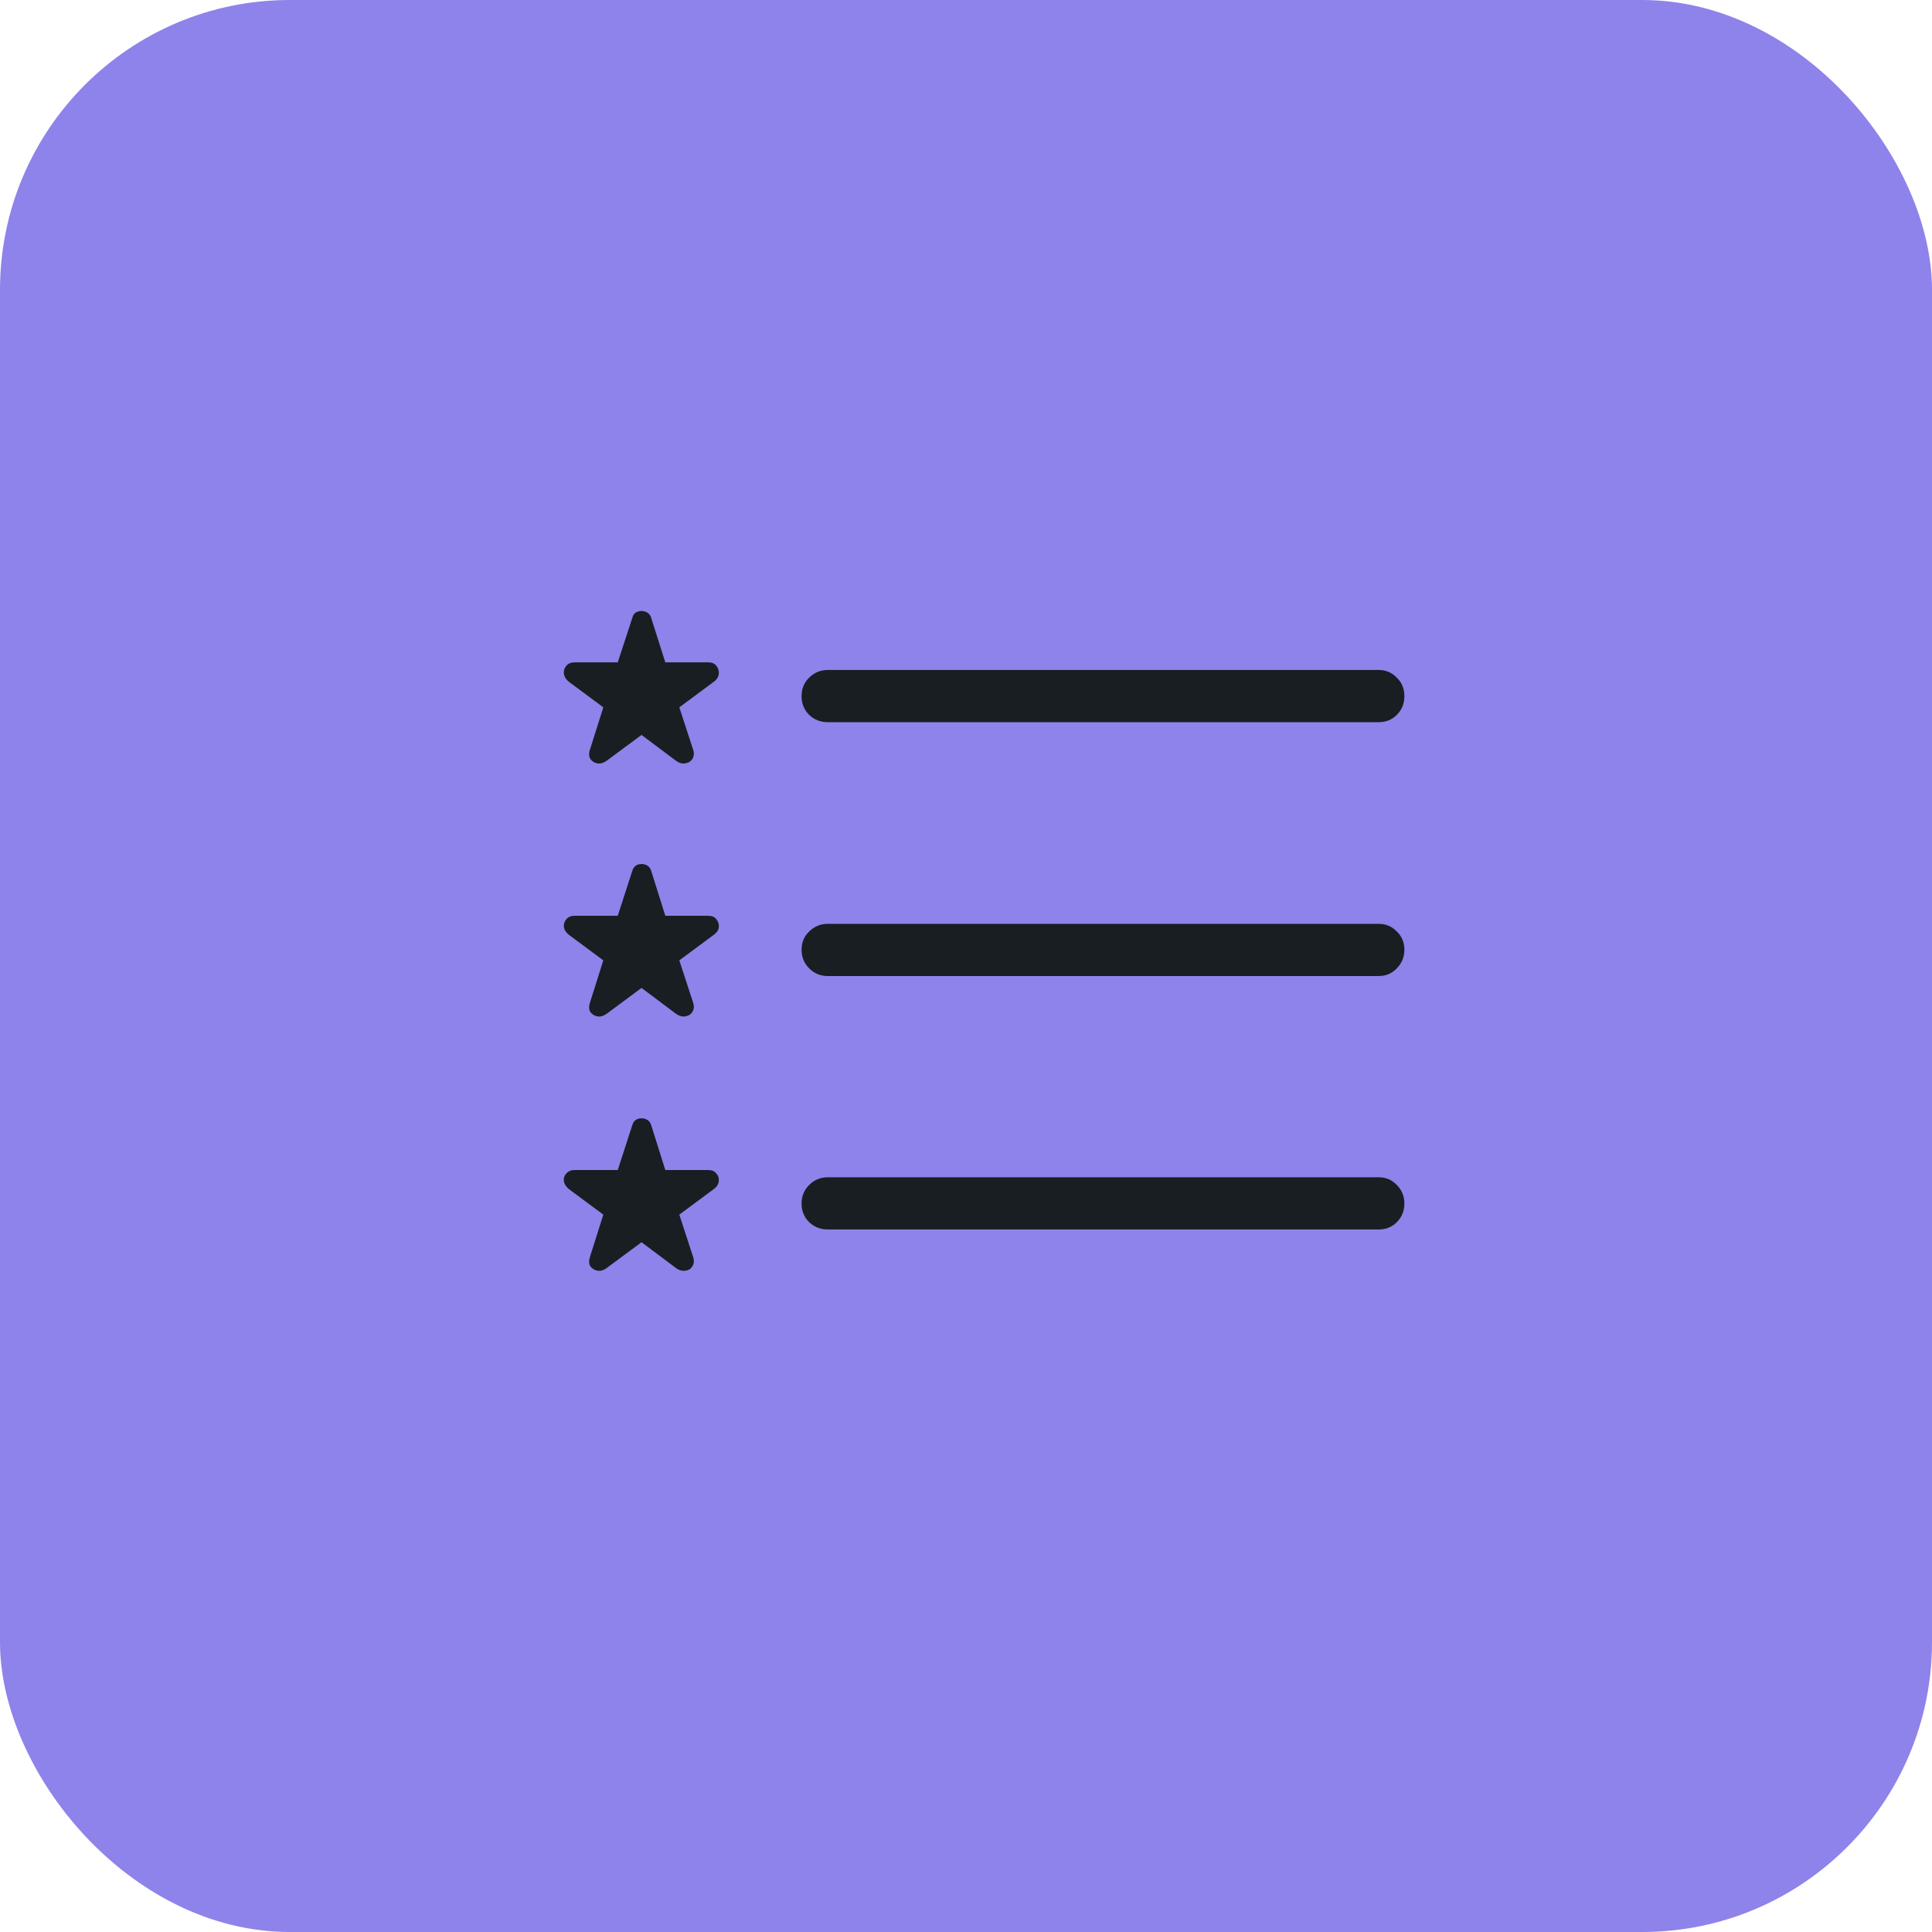
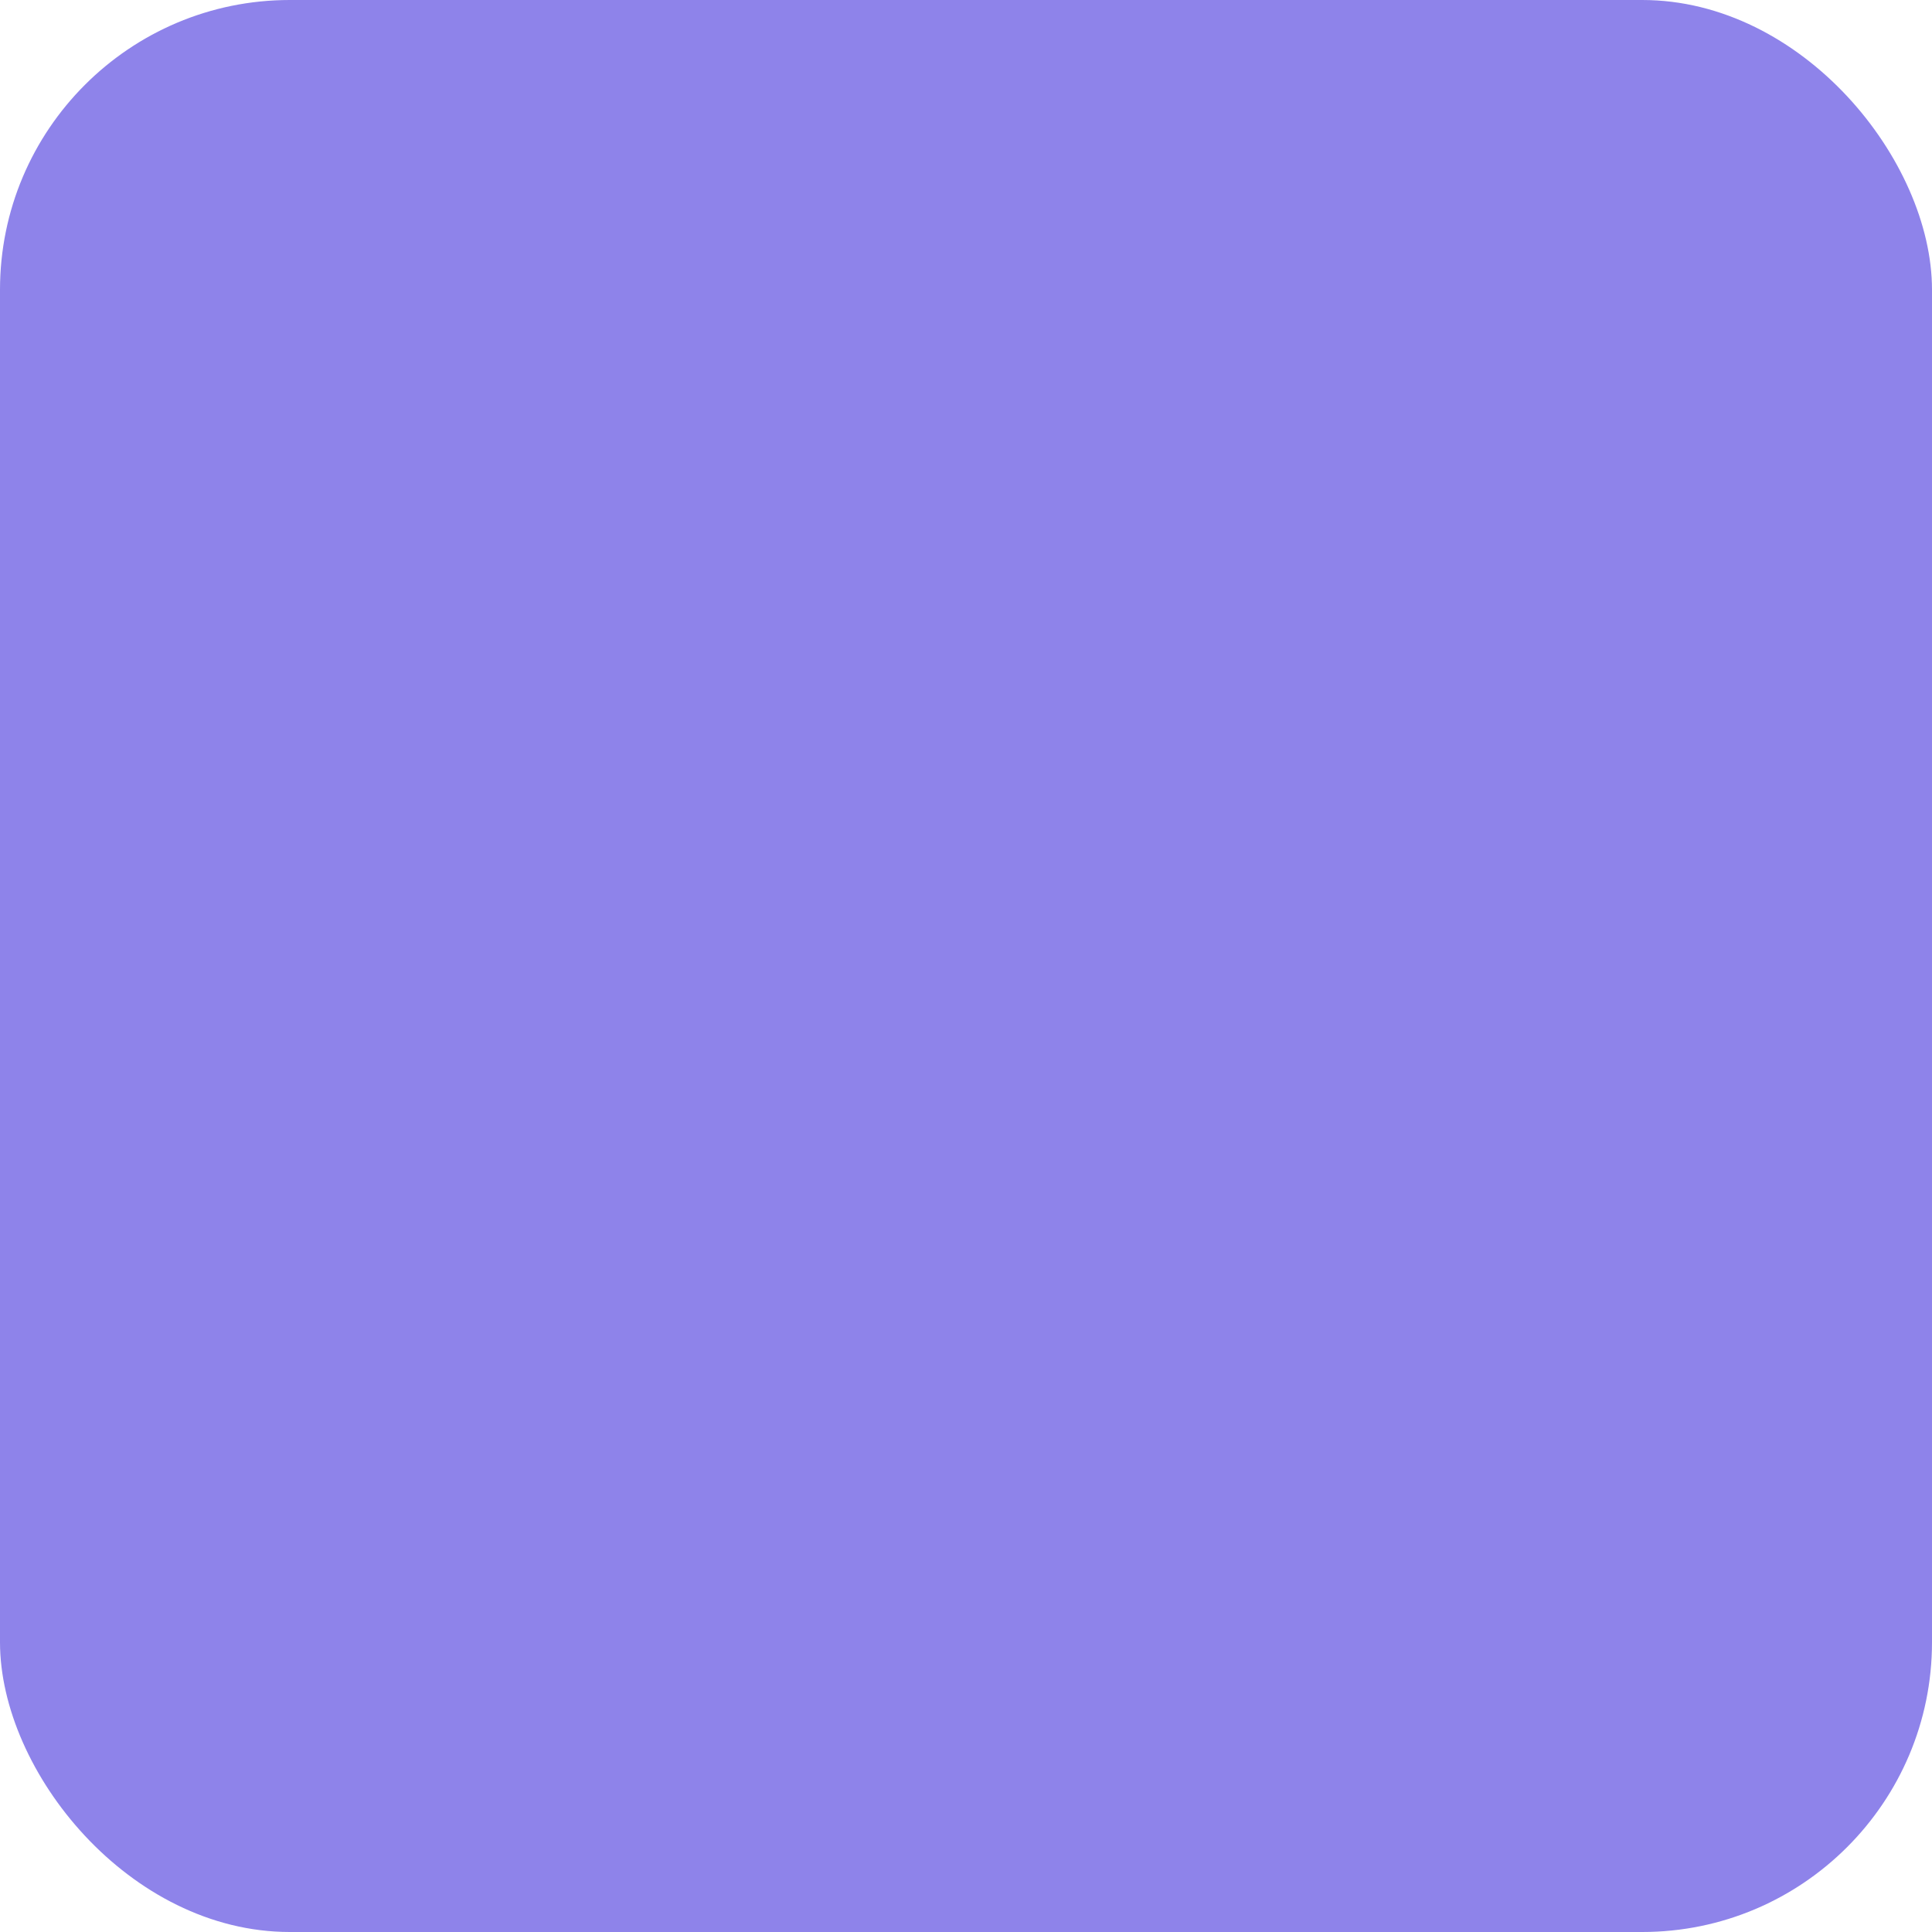
<svg xmlns="http://www.w3.org/2000/svg" width="80" height="80" viewBox="0 0 80 80" fill="none">
  <rect width="80" height="80" rx="12" fill="#8E83EA" />
-   <path d="M34.281 29.904C33.977 29.904 33.719 29.805 33.508 29.605C33.297 29.395 33.191 29.137 33.191 28.832C33.191 28.516 33.297 28.258 33.508 28.059C33.719 27.848 33.977 27.742 34.281 27.742H57.08C57.385 27.742 57.637 27.848 57.836 28.059C58.047 28.258 58.152 28.516 58.152 28.832C58.152 29.137 58.047 29.395 57.836 29.605C57.637 29.805 57.385 29.904 57.08 29.904H34.281ZM34.281 40.416C33.977 40.416 33.719 40.31 33.508 40.1C33.297 39.889 33.191 39.631 33.191 39.326C33.191 39.022 33.297 38.77 33.508 38.57C33.719 38.359 33.977 38.254 34.281 38.254H57.08C57.385 38.254 57.637 38.359 57.836 38.57C58.047 38.77 58.152 39.022 58.152 39.326C58.152 39.631 58.047 39.889 57.836 40.1C57.637 40.31 57.385 40.416 57.08 40.416H34.281ZM34.281 50.91C33.977 50.91 33.719 50.81 33.508 50.611C33.297 50.4 33.191 50.143 33.191 49.838C33.191 49.533 33.297 49.275 33.508 49.065C33.719 48.853 33.977 48.748 34.281 48.748H57.08C57.385 48.748 57.637 48.853 57.836 49.065C58.047 49.275 58.152 49.533 58.152 49.838C58.152 50.143 58.047 50.4 57.836 50.611C57.637 50.81 57.385 50.91 57.08 50.91H34.281ZM25.141 31.486C25 31.592 24.865 31.633 24.736 31.609C24.607 31.586 24.508 31.521 24.438 31.416C24.379 31.299 24.379 31.164 24.438 31.012L24.982 29.289L23.559 28.234C23.441 28.141 23.371 28.029 23.348 27.9C23.336 27.771 23.371 27.66 23.453 27.566C23.535 27.473 23.646 27.426 23.787 27.426H25.58L26.178 25.598C26.213 25.457 26.283 25.369 26.389 25.334C26.506 25.287 26.623 25.287 26.74 25.334C26.857 25.381 26.934 25.469 26.969 25.598L27.549 27.426H29.324C29.477 27.426 29.588 27.473 29.658 27.566C29.74 27.66 29.775 27.771 29.764 27.9C29.752 28.029 29.682 28.141 29.553 28.234L28.129 29.289L28.691 31.012C28.75 31.164 28.744 31.299 28.674 31.416C28.615 31.521 28.516 31.586 28.375 31.609C28.246 31.633 28.111 31.592 27.971 31.486L26.564 30.432L25.141 31.486ZM25.141 41.963C25 42.068 24.865 42.109 24.736 42.086C24.607 42.062 24.508 41.998 24.438 41.893C24.379 41.787 24.379 41.652 24.438 41.488L24.982 39.766L23.559 38.711C23.441 38.617 23.371 38.512 23.348 38.395C23.336 38.266 23.371 38.154 23.453 38.06C23.535 37.967 23.646 37.92 23.787 37.92H25.58L26.178 36.074C26.213 35.945 26.283 35.857 26.389 35.81C26.506 35.764 26.623 35.764 26.74 35.81C26.857 35.857 26.934 35.945 26.969 36.074L27.549 37.92H29.324C29.477 37.92 29.588 37.967 29.658 38.06C29.74 38.154 29.775 38.266 29.764 38.395C29.752 38.512 29.682 38.617 29.553 38.711L28.129 39.766L28.691 41.488C28.75 41.652 28.744 41.787 28.674 41.893C28.615 41.998 28.516 42.062 28.375 42.086C28.246 42.109 28.111 42.068 27.971 41.963L26.564 40.908L25.141 41.963ZM25.141 52.492C25 52.598 24.865 52.639 24.736 52.615C24.607 52.592 24.508 52.527 24.438 52.422C24.379 52.316 24.379 52.182 24.438 52.018L24.982 50.295L23.559 49.24C23.441 49.147 23.371 49.035 23.348 48.906C23.336 48.777 23.371 48.672 23.453 48.59C23.535 48.496 23.646 48.449 23.787 48.449H25.58L26.178 46.603C26.213 46.475 26.283 46.387 26.389 46.34C26.506 46.293 26.623 46.293 26.74 46.34C26.857 46.387 26.934 46.475 26.969 46.603L27.549 48.449H29.324C29.477 48.449 29.588 48.496 29.658 48.59C29.74 48.672 29.775 48.777 29.764 48.906C29.752 49.035 29.682 49.147 29.553 49.24L28.129 50.295L28.691 52.018C28.75 52.182 28.744 52.316 28.674 52.422C28.615 52.539 28.516 52.603 28.375 52.615C28.246 52.639 28.111 52.598 27.971 52.492L26.564 51.438L25.141 52.492Z" fill="#191E23" />
</svg>